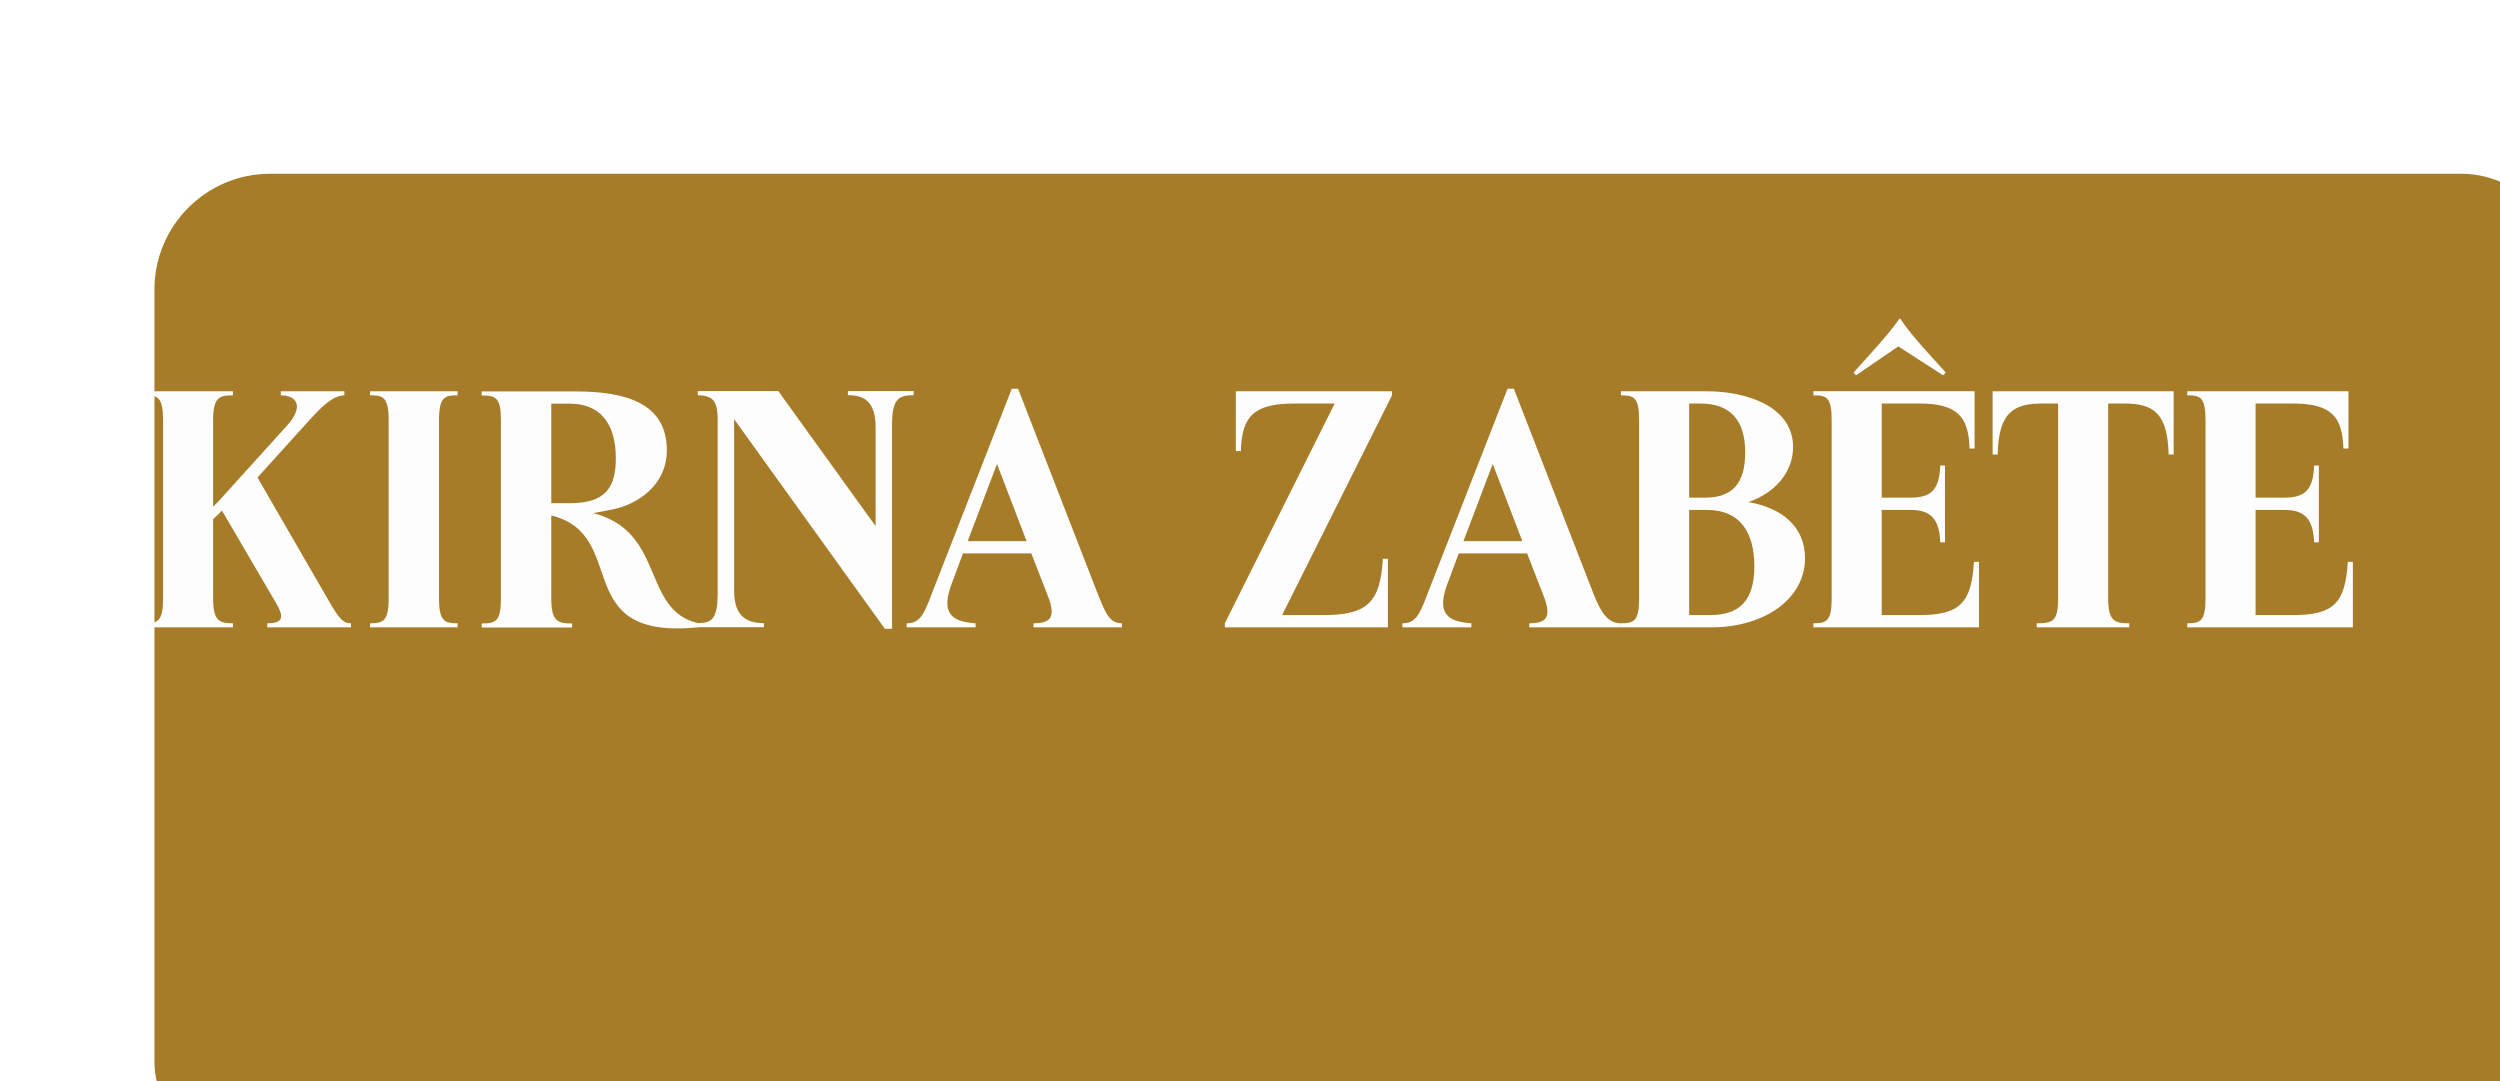
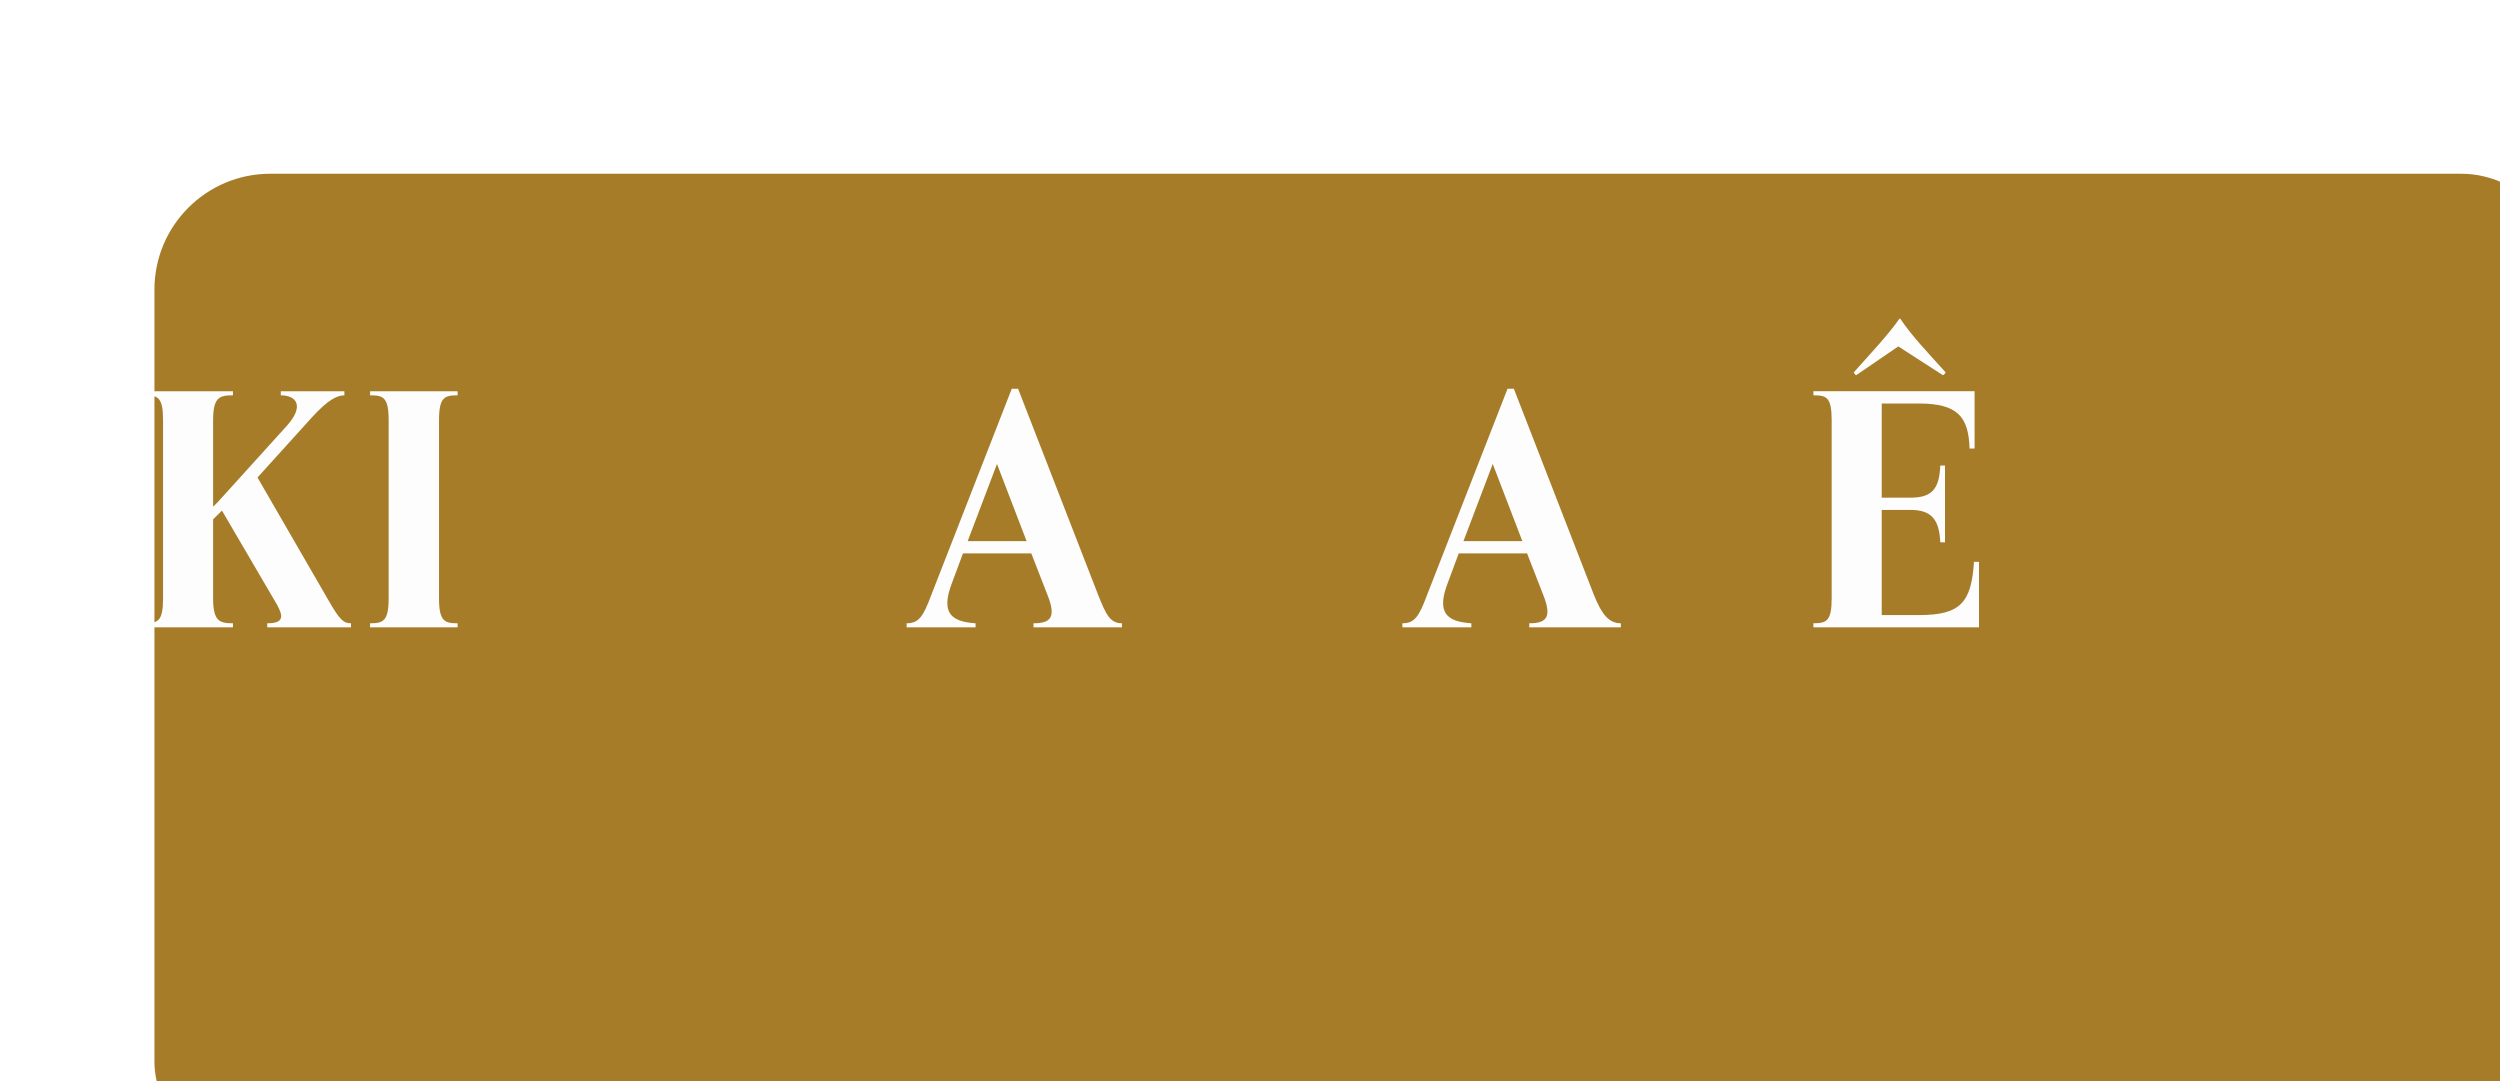
<svg xmlns="http://www.w3.org/2000/svg" width="259" height="112" viewBox="0 0 259 112" fill="none">
  <g filter="url(#filter0_di_315_64)">
    <rect x="4" width="251" height="104" rx="12" fill="#A67C29" />
  </g>
  <path d="M40.264 43.533C40.264 41.12 39.677 40.957 38.339 40.957V40.533H47.407V40.957C46.07 40.957 45.483 41.12 45.483 43.533V61.994C45.483 64.375 46.07 64.571 47.407 64.571V64.995H38.339V64.571C39.677 64.571 40.264 64.375 40.264 61.994V43.533Z" fill="#FDFDFD" />
  <path d="M100.254 56.058H106.353L103.288 48.067L100.254 56.058ZM101.07 64.571V64.995H93.927V64.571C95.199 64.571 95.655 63.853 96.471 61.668L104.82 40.272H105.473L113.758 61.603C114.573 63.657 114.997 64.571 116.236 64.571V64.995H107.071V64.571C108.865 64.571 109.452 63.951 108.506 61.603L106.843 57.33H99.765L98.624 60.396C97.449 63.462 98.493 64.408 101.07 64.571Z" fill="#FDFDFD" />
-   <path d="M144.21 40.533V40.957L132.827 63.723H137.133C141.732 63.723 143.004 62.32 143.265 57.885H143.786V64.995H126.892V64.571L138.275 41.805H134.1C129.794 41.805 128.652 43.207 128.555 46.73H128.033V40.533H144.21Z" fill="#FDFDFD" />
  <path d="M151.616 56.058H157.714L154.649 48.067L151.616 56.058ZM167.921 64.571V64.995H158.432V64.571C160.226 64.571 160.813 63.951 159.867 61.603L158.204 57.33H151.126L149.985 60.396C148.81 63.462 149.854 64.408 152.431 64.571V64.995H145.288V64.571C146.56 64.571 147.017 63.853 147.832 61.668L156.182 40.272H156.834L165.119 61.603C165.934 63.657 166.681 64.571 167.921 64.571Z" fill="#FDFDFD" />
-   <path d="M176.858 52.829H174.998V63.723H177.151C180.185 63.723 181.75 62.255 181.75 58.667C181.75 55.178 180.282 52.829 176.858 52.829ZM176.173 41.805H174.998V51.557H176.629C179.5 51.557 180.804 50.057 180.804 46.861C180.804 43.599 179.304 41.805 176.173 41.805ZM169.813 43.533C169.813 41.12 169.258 40.957 167.921 40.957V40.533H176.728C181.196 40.533 185.762 42.229 185.762 46.306C185.762 49.045 183.74 51.133 181.131 52.014C184.523 52.601 187.001 54.492 187.001 57.852C187.001 61.929 182.957 64.995 177.25 64.995H167.921V64.571C169.258 64.571 169.813 64.375 169.813 61.994V43.533Z" fill="#FDFDFD" />
-   <path d="M213.22 61.994V41.805H211.589C208.621 41.805 207.055 42.686 206.957 47.089H206.435V40.533H225.19V47.089H224.668C224.57 42.686 223.004 41.805 220.037 41.805H218.406V61.994C218.406 64.375 219.091 64.571 220.591 64.571V64.995H211.002V64.571C212.665 64.571 213.22 64.375 213.22 61.994Z" fill="#FDFDFD" />
-   <path d="M228.492 43.533C228.492 41.12 227.938 40.957 226.6 40.957V40.533H243.3V46.469H242.778C242.68 43.175 241.539 41.805 237.527 41.805H233.679V51.557H236.679C238.864 51.557 239.647 50.676 239.745 48.23H240.234V56.188H239.745C239.647 53.873 238.864 52.829 236.679 52.829H233.679V63.723H237.559C241.8 63.723 242.974 62.451 243.235 58.21H243.757V64.995H226.6V64.571C227.938 64.571 228.492 64.375 228.492 61.994V43.533Z" fill="#FDFDFD" />
  <path d="M189.761 43.532C189.761 41.118 189.205 40.955 187.868 40.955V40.531H204.568V46.467H204.046C203.948 43.173 202.807 41.803 198.795 41.803H194.946V51.556H197.947C200.132 51.556 200.915 50.675 201.013 48.228H201.502V56.187H201.013C200.915 53.872 200.132 52.828 197.947 52.828H194.946V63.722H198.827C203.067 63.722 204.242 62.45 204.503 58.209H205.025V64.994H187.868V64.569C189.205 64.569 189.761 64.374 189.761 61.993V43.532Z" fill="#FDFDFD" />
  <path d="M201.261 38.854L196.662 35.887L192.324 38.854C192.259 38.92 192.031 38.626 192.064 38.561C193.988 36.408 195.619 34.679 196.76 33.049C196.793 32.984 196.793 32.984 196.891 33.049C197.967 34.679 199.631 36.441 201.555 38.561C201.587 38.626 201.327 38.92 201.261 38.854Z" fill="#FDFDFD" />
-   <path d="M59.07 41.823H57.113V52.129H59.07C62.723 52.129 63.8 50.499 63.8 47.465C63.8 43.617 61.941 41.823 59.07 41.823ZM72.461 64.98C72.411 64.985 72.374 64.989 72.325 64.994C58.865 66.323 65.341 55.421 57.113 53.401V62.012C57.113 64.393 57.798 64.589 59.266 64.589V65.013H49.905V64.589C51.34 64.589 51.895 64.393 51.895 62.012V43.551C51.895 41.138 51.34 40.975 49.905 40.975V40.551H59.592C64.941 40.551 69.084 41.823 69.084 46.65C69.084 48.829 67.964 50.798 65.566 52.045C64.853 52.415 64.08 52.66 63.324 52.805L61.49 53.155L61.456 53.161C68.964 55.068 66.452 63.194 72.303 64.552C72.349 64.552 72.381 64.555 72.425 64.554C73.784 64.527 74.35 64.047 74.35 61.456V43.517C74.35 41.364 73.747 41.006 72.292 40.941V40.517H80.633L90.714 54.509V44.3C90.714 41.626 89.578 40.941 87.839 40.941V40.517H94.654V40.941C93.021 40.941 92.417 41.397 92.417 44.039V65.142H91.672L76.054 43.42V61.195C76.054 63.805 77.296 64.555 79.142 64.555V64.979H72.474L72.461 64.98Z" fill="#FDFDFD" />
  <path d="M22.534 52.046L29.71 44.12C31.537 42.098 30.754 40.957 29.09 40.957V40.533H35.679V40.957C34.994 40.957 34.048 41.316 32.254 43.305L26.677 49.47L34.048 62.222C35.19 64.212 35.581 64.571 36.364 64.571V64.995H27.688V64.571C29.384 64.571 29.384 63.886 28.699 62.647L22.993 52.896L22.073 53.808L22.078 53.801V61.994C22.078 64.375 22.763 64.571 24.133 64.571V64.995H15V64.571C16.337 64.571 16.892 64.375 16.892 61.994V43.533C16.892 41.12 16.337 40.957 15 40.957V40.533H24.133V40.957C22.763 40.957 22.078 41.12 22.078 43.533V52.492" fill="#FDFDFD" />
  <defs>
    <filter id="filter0_di_315_64" x="0" y="0" width="267" height="116" color-interpolation-filters="sRGB">
      <feFlood flood-opacity="0" result="BackgroundImageFix" />
      <feColorMatrix in="SourceAlpha" type="matrix" values="0 0 0 0 0 0 0 0 0 0 0 0 0 0 0 0 0 0 127 0" result="hardAlpha" />
      <feOffset dy="4" />
      <feGaussianBlur stdDeviation="2" />
      <feComposite in2="hardAlpha" operator="out" />
      <feColorMatrix type="matrix" values="0 0 0 0 0 0 0 0 0 0 0 0 0 0 0 0 0 0 0.25 0" />
      <feBlend mode="normal" in2="BackgroundImageFix" result="effect1_dropShadow_315_64" />
      <feBlend mode="normal" in="SourceGraphic" in2="effect1_dropShadow_315_64" result="shape" />
      <feColorMatrix in="SourceAlpha" type="matrix" values="0 0 0 0 0 0 0 0 0 0 0 0 0 0 0 0 0 0 127 0" result="hardAlpha" />
      <feOffset dx="12" dy="14" />
      <feGaussianBlur stdDeviation="6" />
      <feComposite in2="hardAlpha" operator="arithmetic" k2="-1" k3="1" />
      <feColorMatrix type="matrix" values="0 0 0 0 0.821 0 0 0 0 0.656 0 0 0 0 0.325 0 0 0 0.29 0" />
      <feBlend mode="normal" in2="shape" result="effect2_innerShadow_315_64" />
    </filter>
  </defs>
</svg>